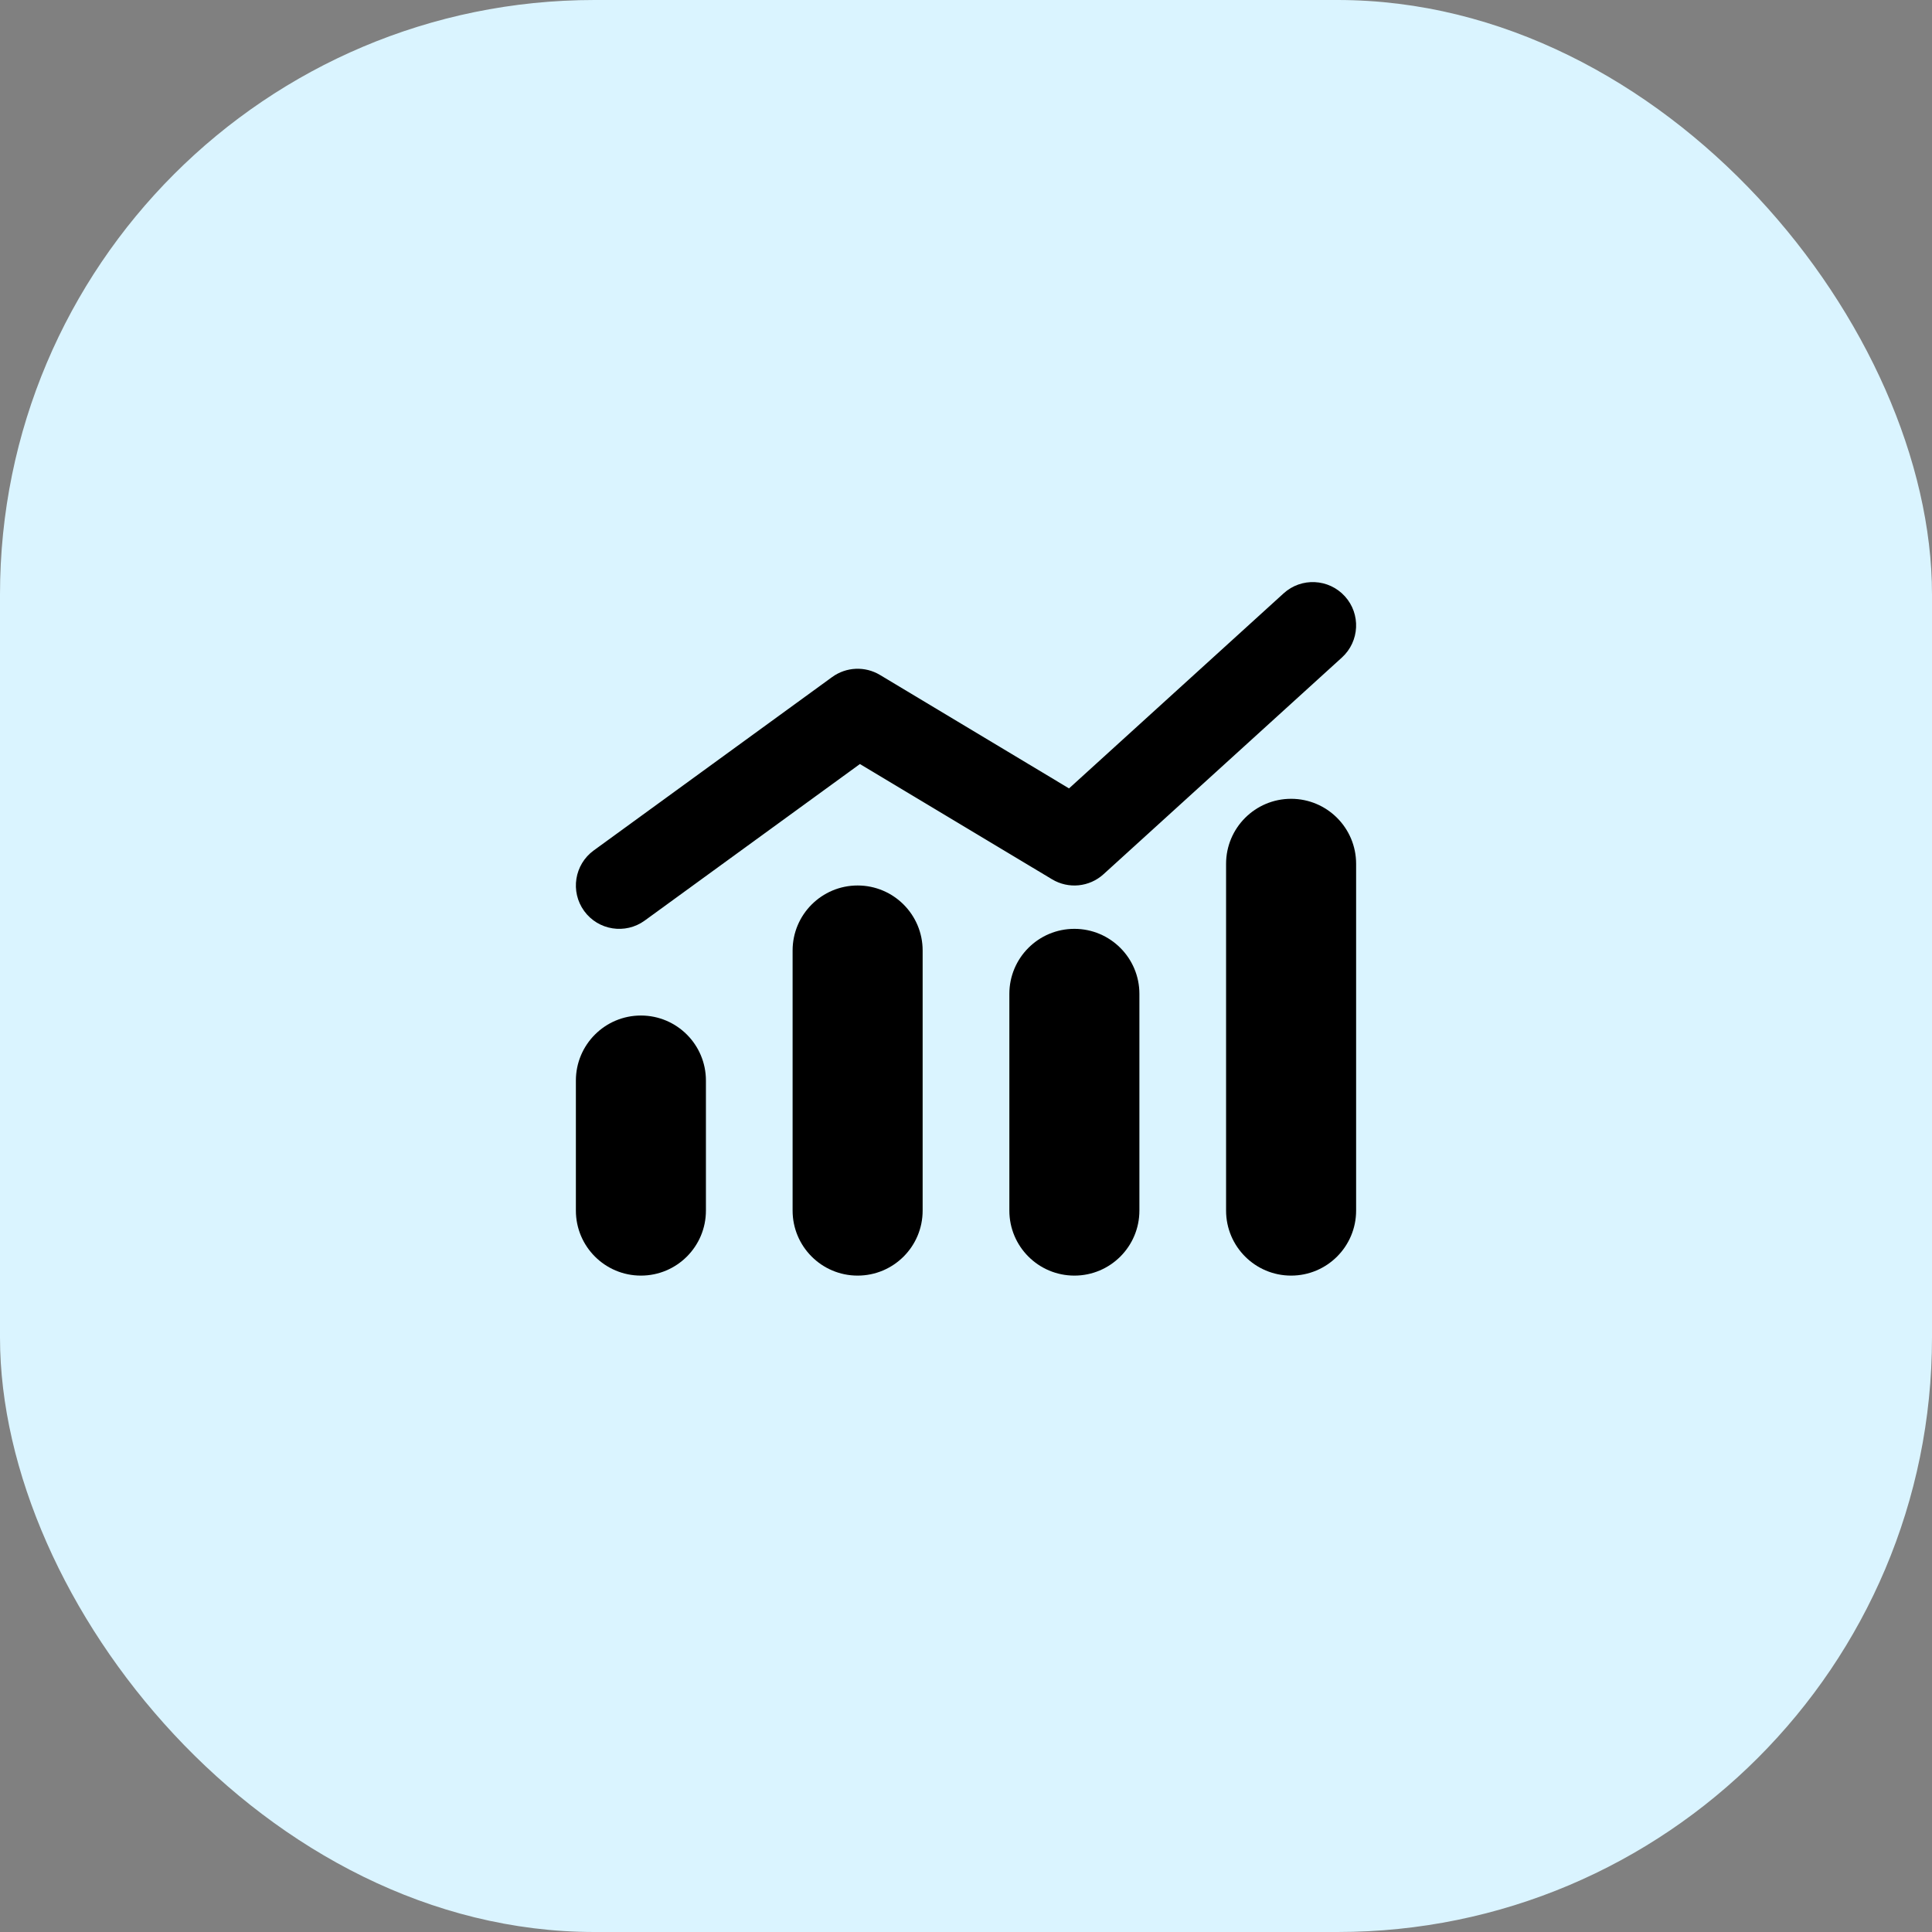
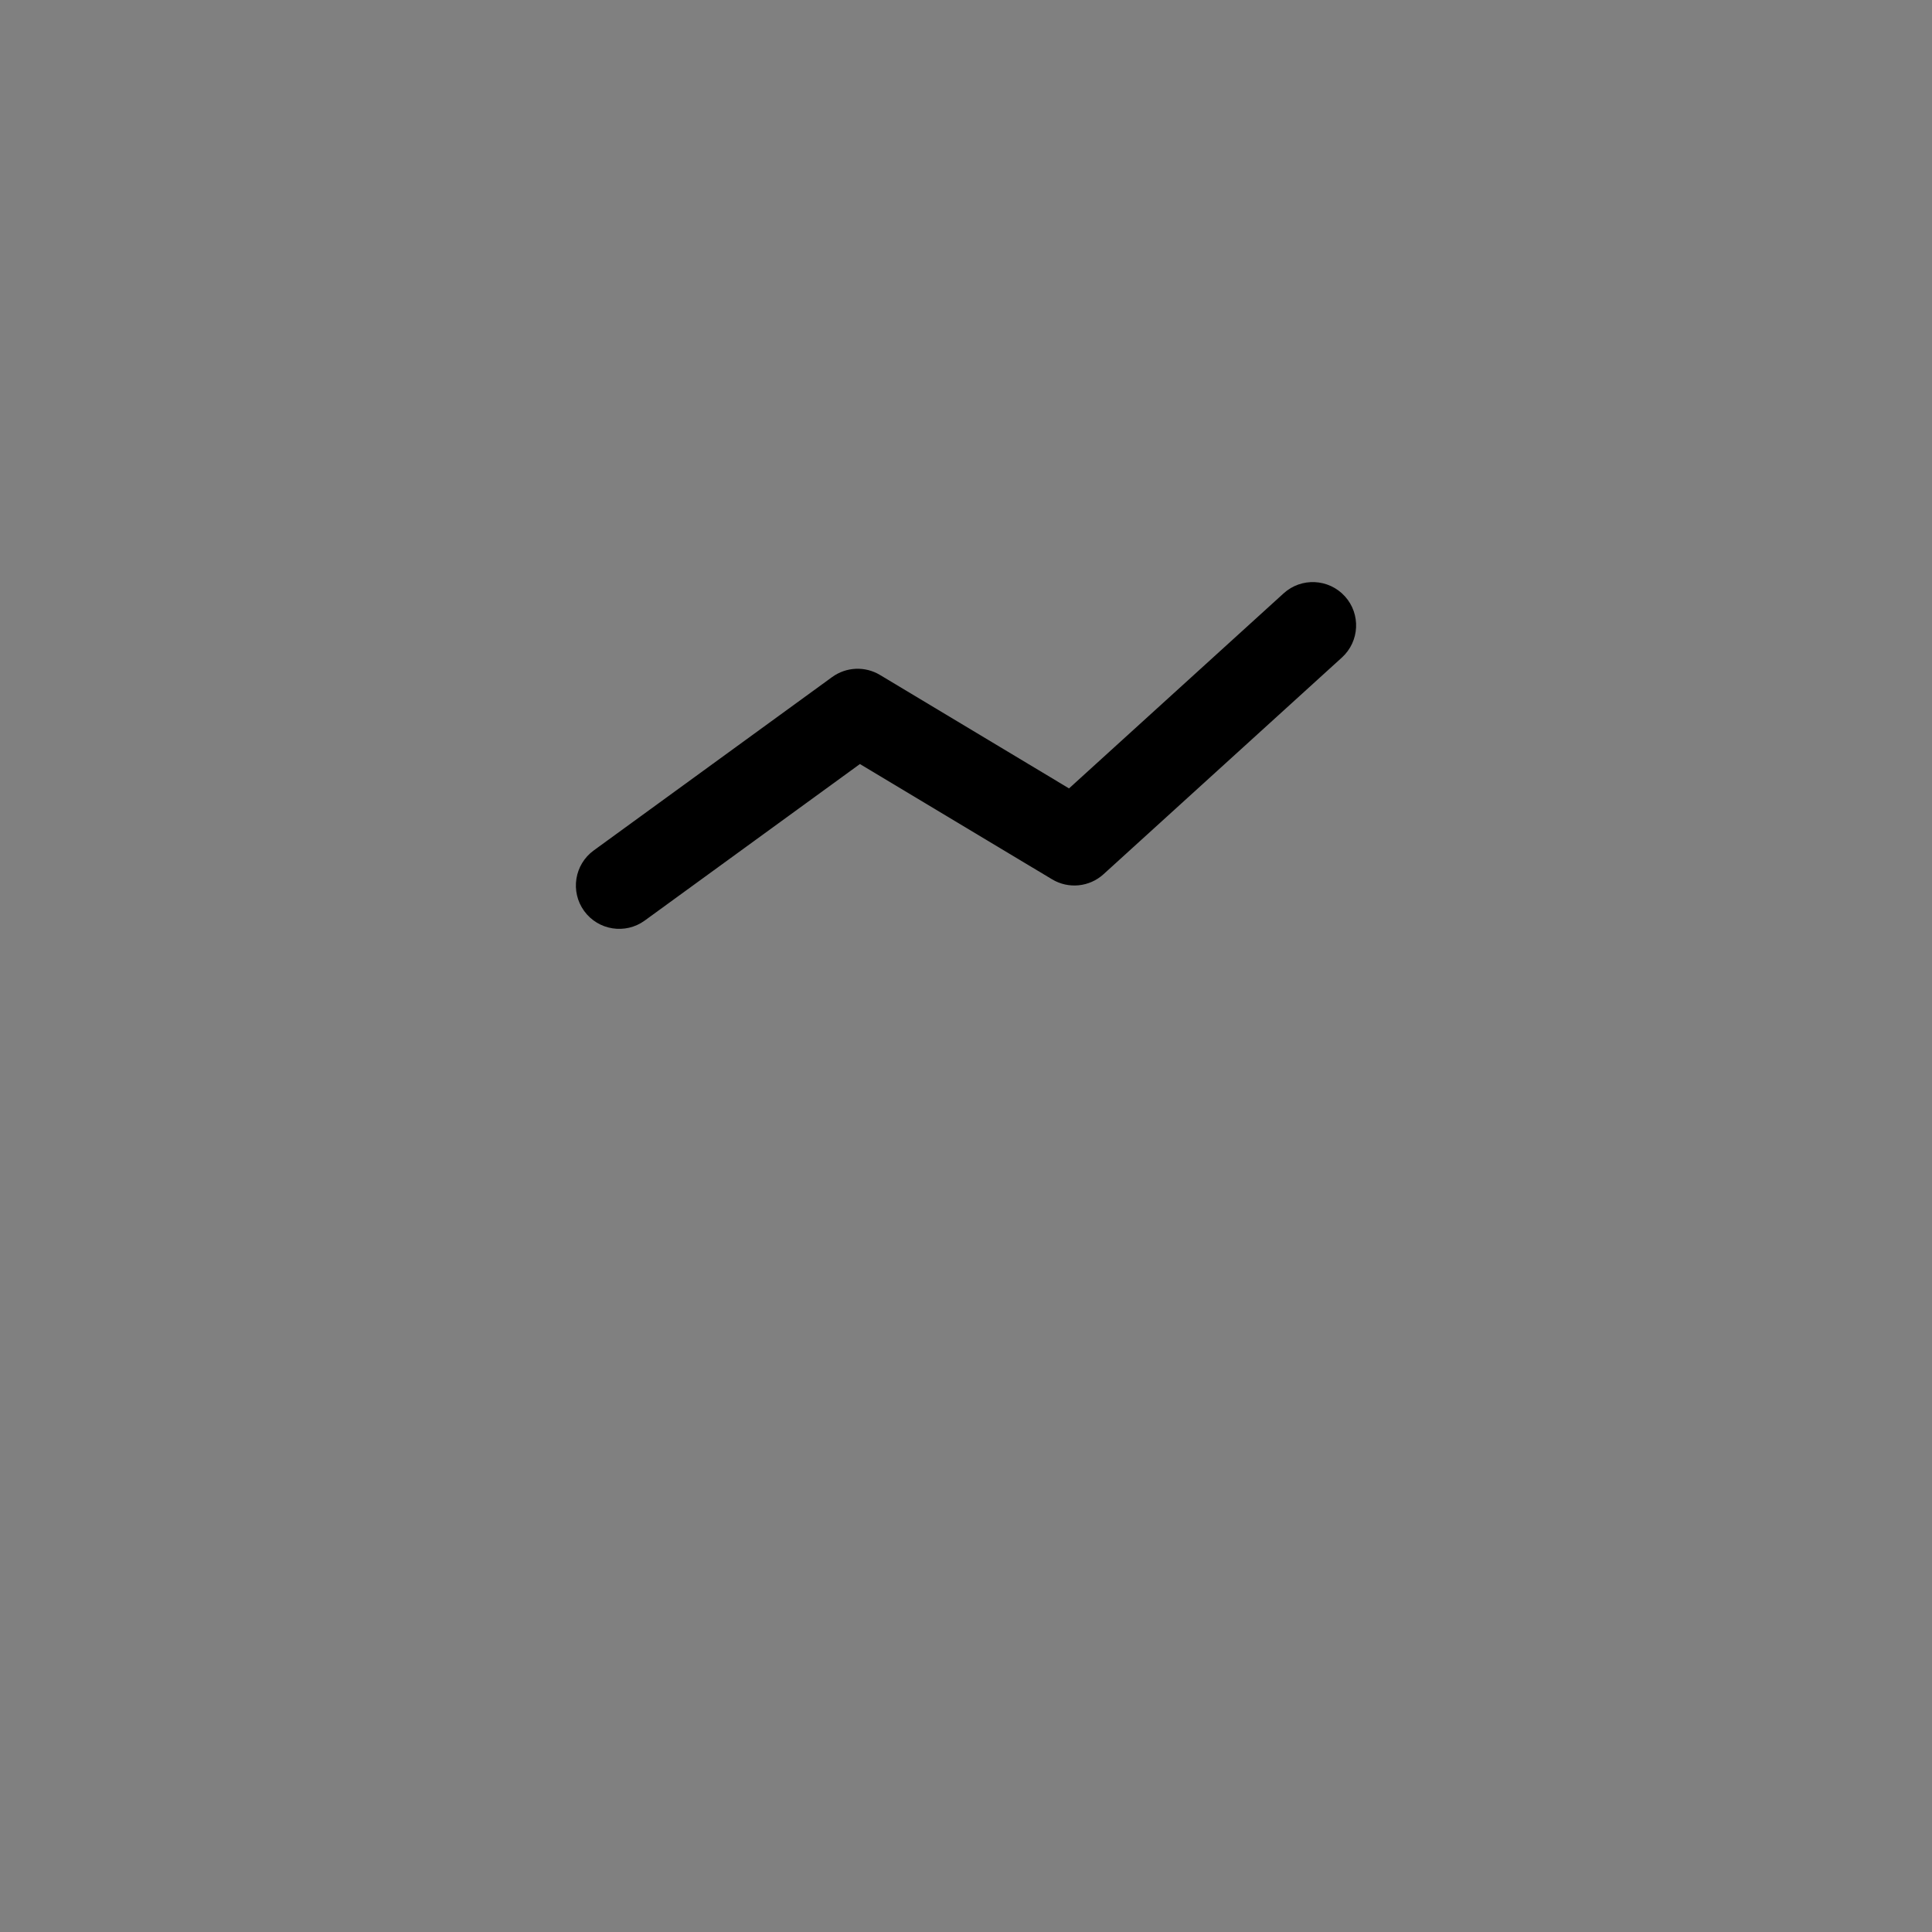
<svg xmlns="http://www.w3.org/2000/svg" width="52" height="52" viewBox="0 0 52 52" fill="none">
  <rect x="0" y="0" width="52" height="52" fill="#808080" stroke="none" />
-   <rect width="52" height="52" rx="16" fill="#DAF4FF" />
-   <path d="M34.75 21.5C35.717 21.5 36.5 22.284 36.5 23.25V32.583C36.5 33.55 35.717 34.333 34.75 34.333C33.784 34.333 33 33.55 33 32.583V23.25C33 22.284 33.784 21.5 34.75 21.5ZM23.083 23.833C24.05 23.833 24.833 24.617 24.833 25.583V32.583C24.833 33.55 24.05 34.333 23.083 34.333C22.117 34.333 21.333 33.55 21.333 32.583V25.583C21.333 24.617 22.117 23.833 23.083 23.833ZM28.917 25C29.883 25 30.667 25.784 30.667 26.75V32.583C30.667 33.55 29.883 34.333 28.917 34.333C27.95 34.333 27.167 33.55 27.167 32.583V26.75C27.167 25.784 27.95 25 28.917 25ZM17.25 27.333C18.217 27.333 19 28.117 19 29.083V32.583C19 33.55 18.217 34.333 17.25 34.333C16.284 34.333 15.5 33.55 15.5 32.583V29.083C15.5 28.117 16.284 27.333 17.25 27.333Z" fill="black" />
  <path d="M36.197 16.049C36.63 16.525 36.595 17.263 36.118 17.697L29.701 23.53C29.321 23.876 28.758 23.932 28.317 23.667L23.145 20.564L17.353 24.777C16.832 25.156 16.102 25.041 15.723 24.52C15.344 23.998 15.46 23.269 15.98 22.89L22.397 18.223C22.776 17.948 23.282 17.925 23.684 18.166L28.773 21.22L34.549 15.97C35.025 15.537 35.763 15.572 36.197 16.049Z" fill="black" />
</svg>